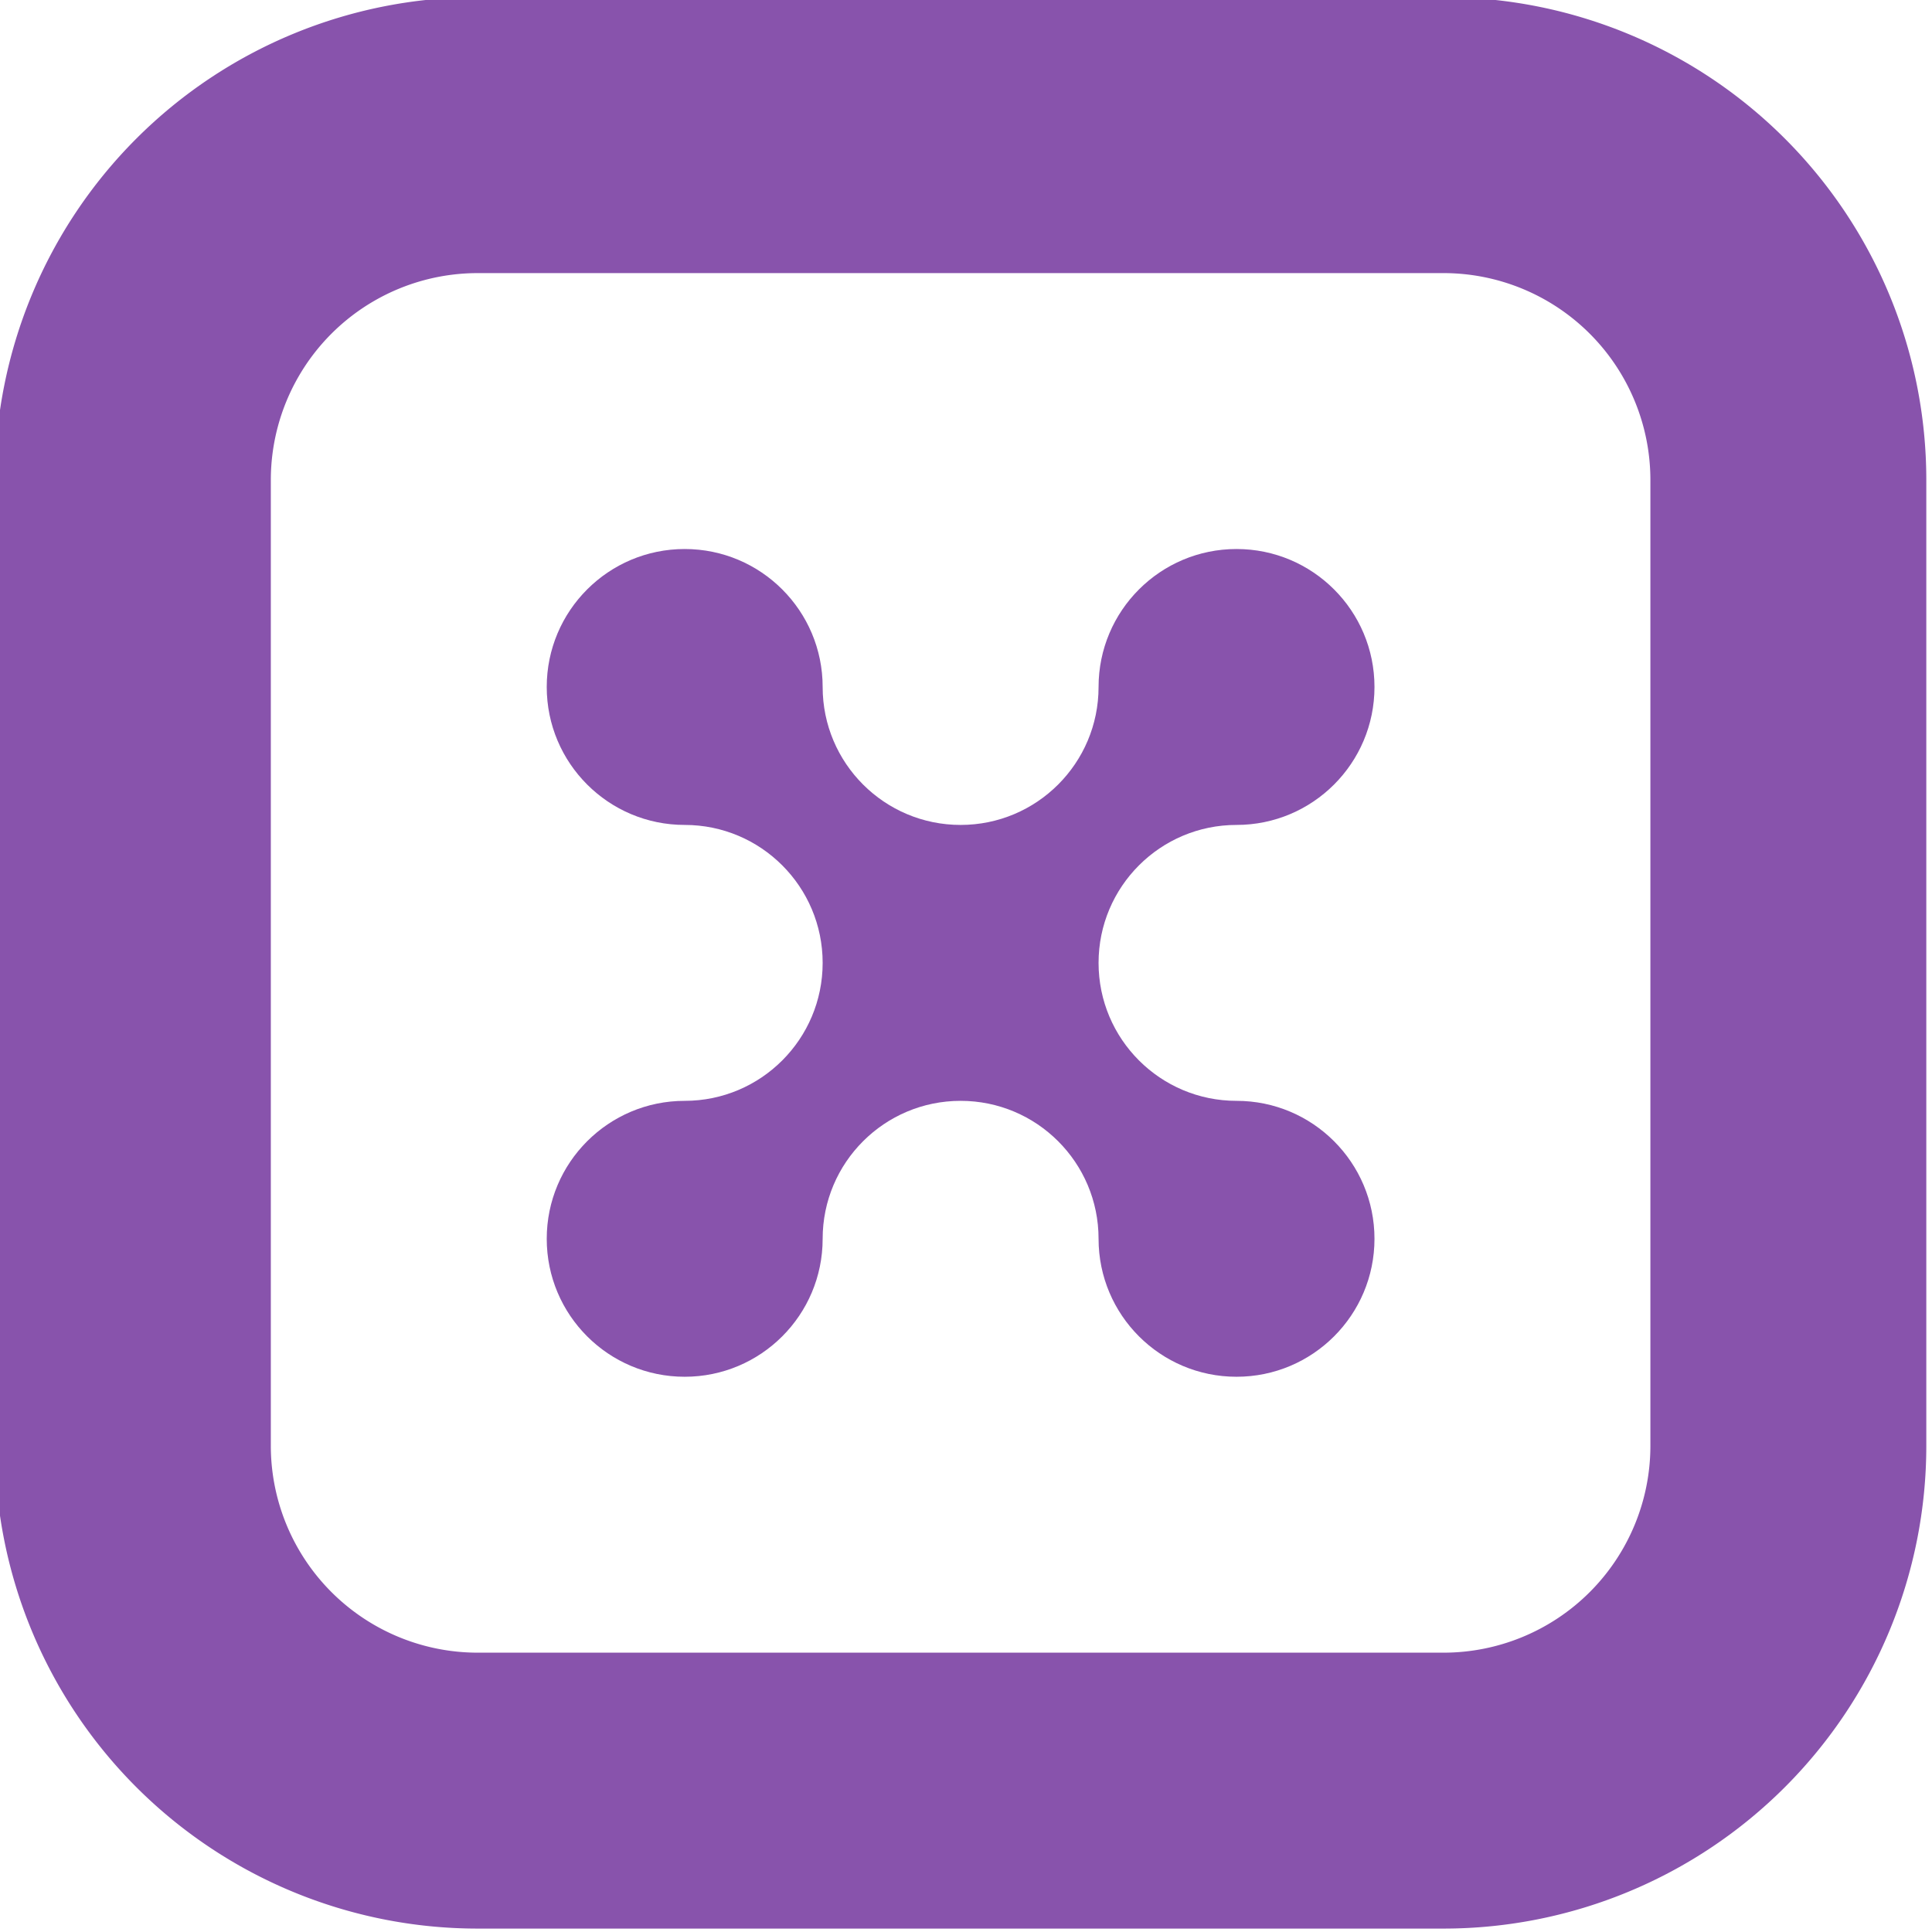
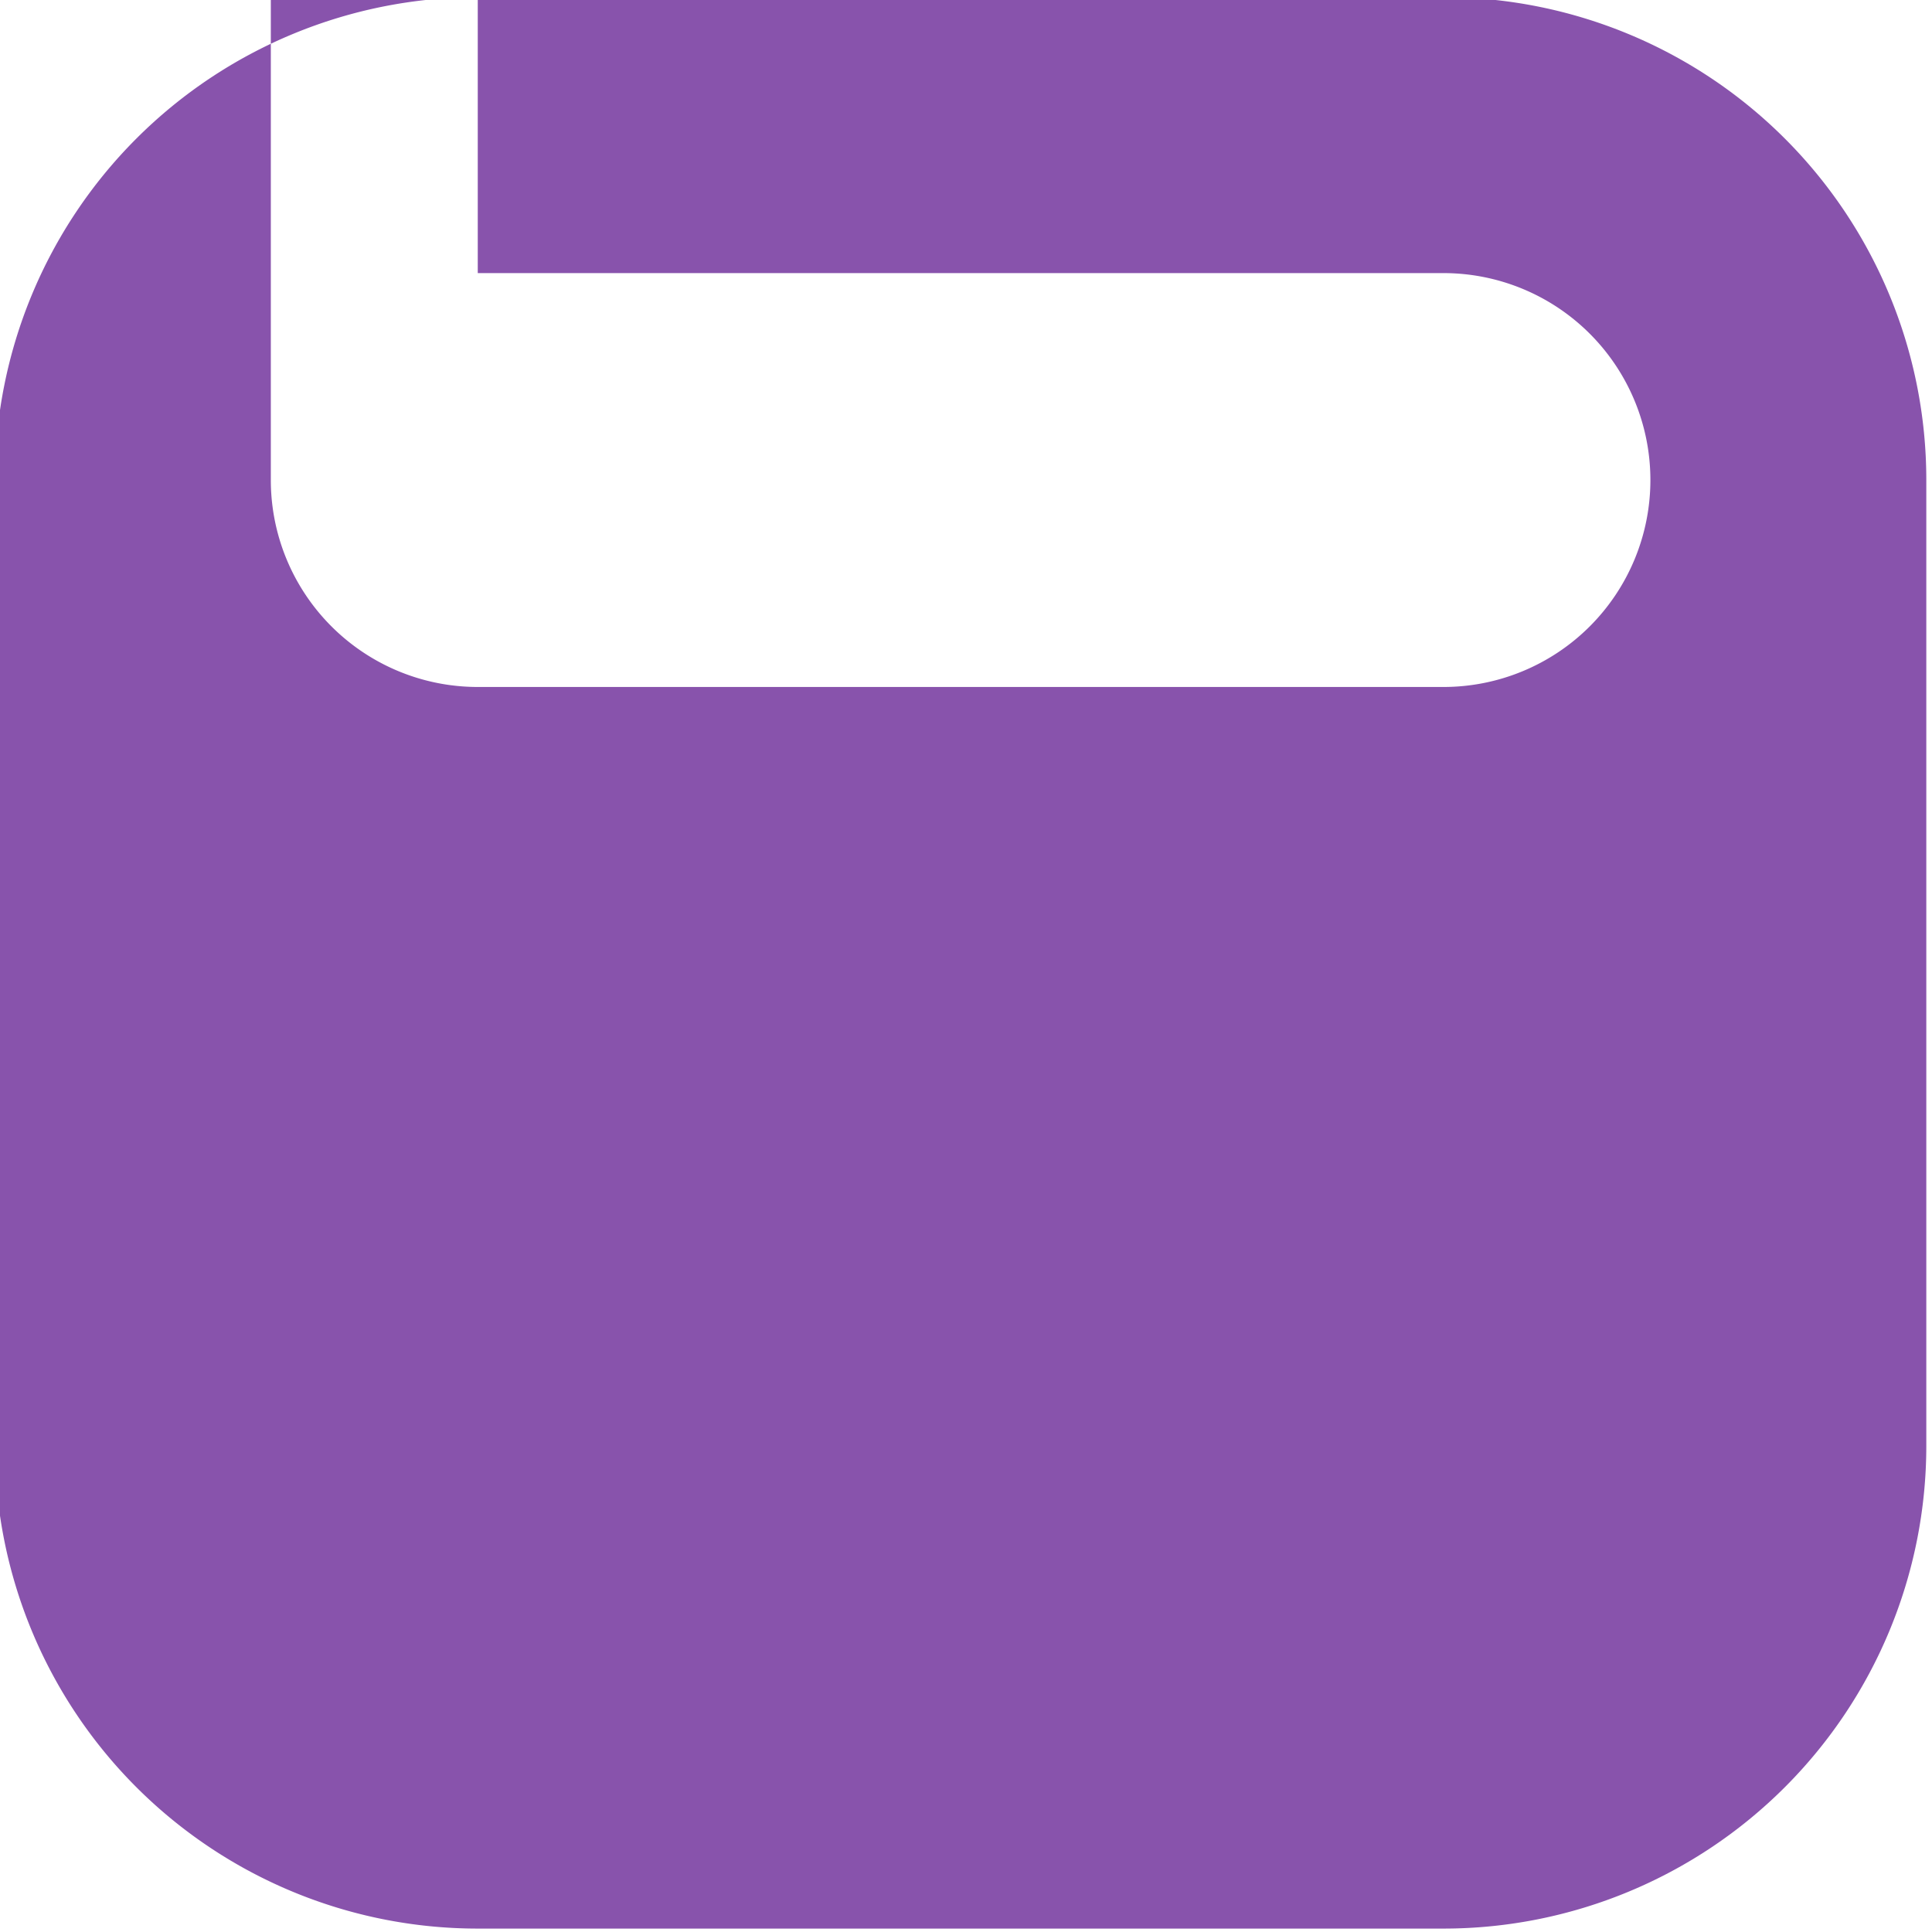
<svg xmlns="http://www.w3.org/2000/svg" xmlns:ns1="http://www.inkscape.org/namespaces/inkscape" xmlns:ns2="http://sodipodi.sourceforge.net/DTD/sodipodi-0.dtd" width="128" height="128" viewBox="0 0 128 128" version="1.1" id="svg1" ns1:version="1.4 (e7c3feb100, 2024-10-09)" ns2:docname="icon.svg">
  <ns2:namedview id="namedview1" pagecolor="#ffffff" bordercolor="#000000" borderopacity="0.25" ns1:showpageshadow="2" ns1:pageopacity="0.0" ns1:pagecheckerboard="true" ns1:deskcolor="#d1d1d1" ns1:document-units="px" ns1:zoom="3.45" ns1:cx="86.521739" ns1:cy="40.869565" ns1:window-width="1920" ns1:window-height="1056" ns1:window-x="0" ns1:window-y="0" ns1:window-maximized="1" ns1:current-layer="layer1" />
  <defs id="defs1">
    <ns1:path-effect effect="fillet_chamfer" id="path-effect3" is_visible="true" lpeversion="1" nodesatellites_param="F,0,0,1,0,35,0,1 @ F,0,0,1,0,35,0,1 @ F,0,0,1,0,35,0,1 @ F,0,0,1,0,35,0,1 | F,0,1,1,0,15,0,1 @ F,0,1,1,0,15,0,1 @ F,0,1,1,0,15,0,1 @ F,0,1,1,0,15,0,1" radius="0" unit="px" method="auto" mode="F" chamfer_steps="1" flexible="false" use_knot_distance="true" apply_no_radius="true" apply_with_radius="true" only_selected="false" hide_knots="false" />
  </defs>
  <g ns1:label="Layer 1" ns1:groupmode="layer" id="layer1">
    <g id="g18" transform="matrix(0.914,0,0,0.914,-1078.063,-595.479)" style="stroke-width:1.094">
-       <path id="rect2" style="fill:#8853ac;fill-opacity:1;stroke-width:1.057" d="m 1179.131,686.305 v 70 a 35,35 45 0 0 35,35 l 70,0 a 35,35 135 0 0 35,-35 v -70 a 35,35 45 0 0 -35,-35 h -70 a 35,35 135 0 0 -35,35 z m 35,-15 h 70 a 15,15 45 0 1 15,15 v 70 a 15,15 135 0 1 -15,15 l -70,0 a 15,15 45 0 1 -15,-15 v -70 a 15,15 135 0 1 15,-15 z" ns1:original-d="m 1179.1309,651.30469 v 140 h 140 v -140 z m 20,20 h 100 v 100 h -100 z" ns1:path-effect="#path-effect3" />
-       <path d="m 1229.131,691.305 c -5.523,0 -10,4.477 -10,10 0,5.523 4.477,10 10,10 5.523,0 10,4.477 10,10 0,5.523 -4.477,10 -10,10 -5.523,0 -10,4.477 -10,10 0,5.523 4.477,10 10,10 5.523,0 10,-4.477 10,-10 0,-5.523 4.477,-10 10,-10 5.523,0 10,4.477 10,10 0,5.523 4.477,10 10,10 5.523,0 10,-4.477 10,-10 0,-5.523 -4.477,-10 -10,-10 -5.523,0 -10,-4.477 -10,-10 0,-5.523 4.477,-10 10,-10 5.523,0 10,-4.477 10,-10 0,-5.523 -4.477,-10 -10,-10 -5.523,0 -10,4.477 -10,10 0,5.523 -4.477,10 -10,10 -5.523,0 -10,-4.477 -10,-10 0,-5.523 -4.477,-10 -10,-10 z" style="fill:#8853ac;fill-opacity:1;stroke-width:1.094" id="path18" />
+       <path id="rect2" style="fill:#8853ac;fill-opacity:1;stroke-width:1.057" d="m 1179.131,686.305 v 70 a 35,35 45 0 0 35,35 l 70,0 a 35,35 135 0 0 35,-35 v -70 a 35,35 45 0 0 -35,-35 h -70 a 35,35 135 0 0 -35,35 z m 35,-15 h 70 a 15,15 45 0 1 15,15 a 15,15 135 0 1 -15,15 l -70,0 a 15,15 45 0 1 -15,-15 v -70 a 15,15 135 0 1 15,-15 z" ns1:original-d="m 1179.1309,651.30469 v 140 h 140 v -140 z m 20,20 h 100 v 100 h -100 z" ns1:path-effect="#path-effect3" />
    </g>
  </g>
</svg>